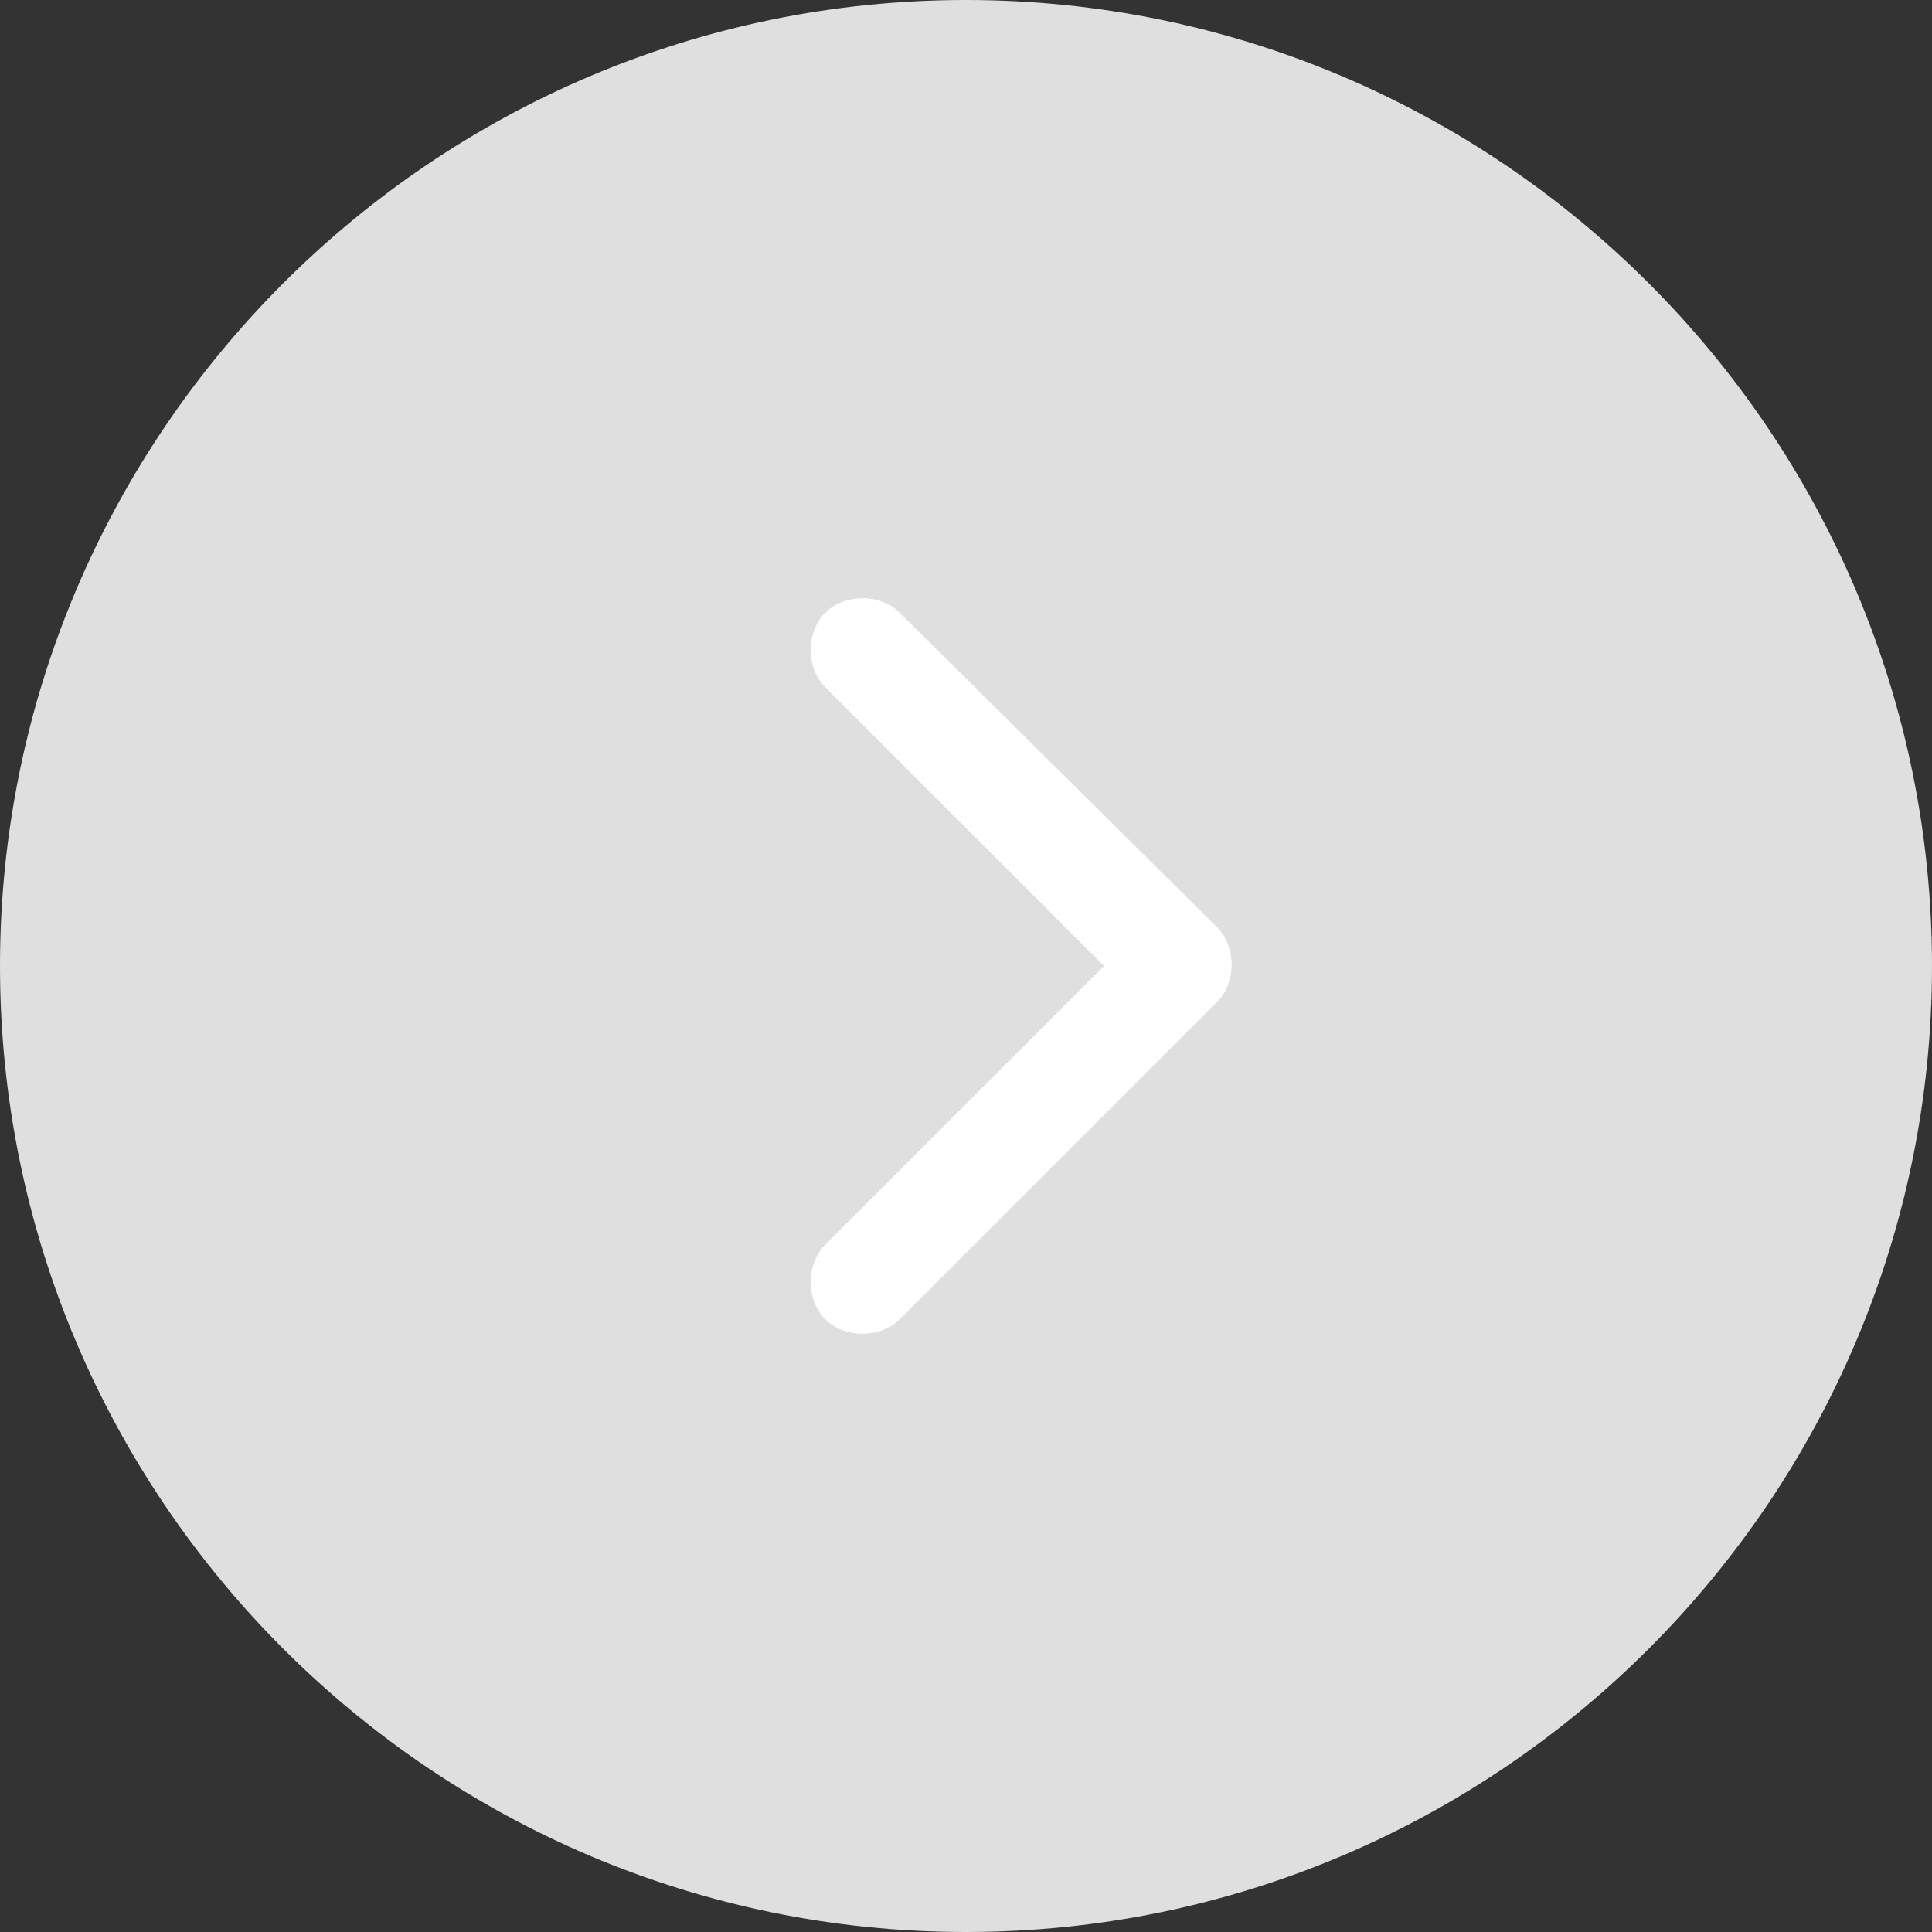
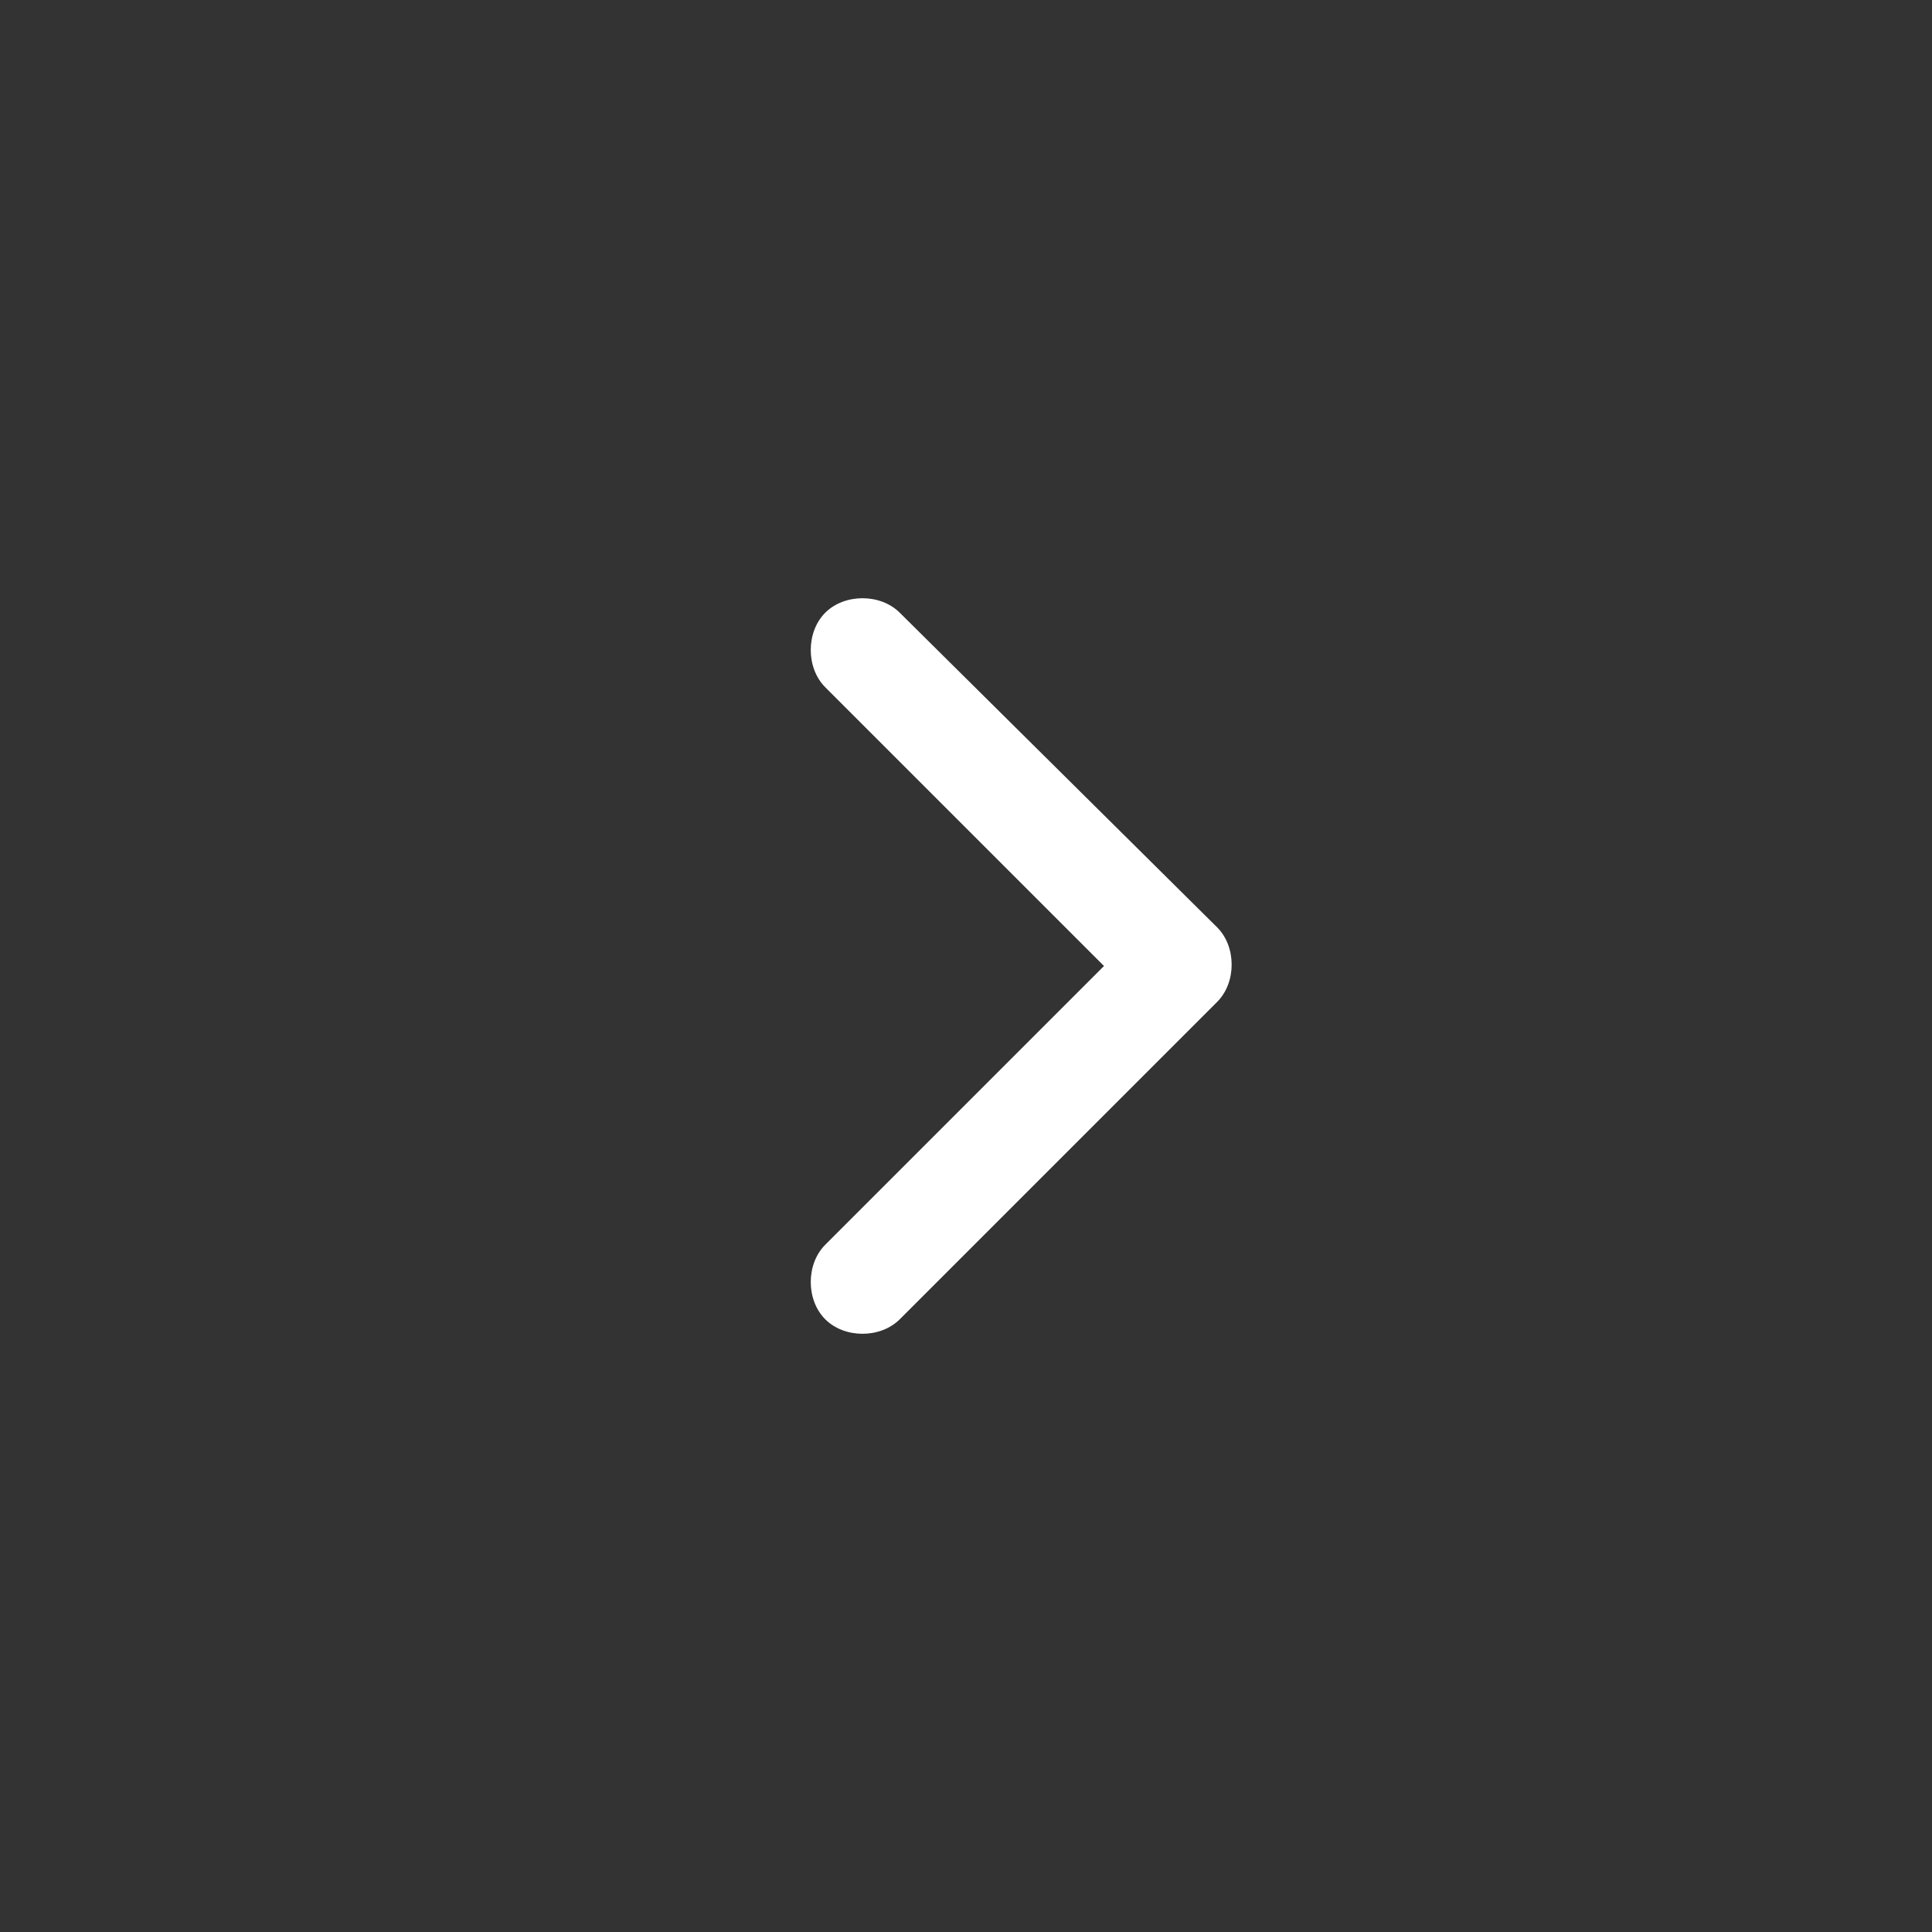
<svg xmlns="http://www.w3.org/2000/svg" version="1.1" id="图层_1" x="0px" y="0px" viewBox="0 0 70 70" style="enable-background:new 0 0 70 70;" xml:space="preserve">
  <rect x="0" y="0" width="70" height="70" fill="#333333" stroke="none" />
  <style type="text/css">
	.st0{fill:#DFDFDF;}
	.st1{fill-rule:evenodd;clip-rule:evenodd;fill:#FFFFFF;}
</style>
  <g transform="matrix(-1,0,0,-1,140,140)">
-     <path class="st0" d="M105,140L105,140c-19.3,0-35-15.7-35-35l0,0c0-19.3,15.7-35,35-35l0,0c19.3,0,35,15.7,35,35l0,0   C140,124.3,124.3,140,105,140z" />
    <g>
      <g>
        <g transform="matrix(0,1,-1,0,210,-46)">
          <g>
-             <path class="st1" d="M152.4,114.1c-0.7,0.7-2,0.7-2.7,0l-11.5-11.5c-0.7-0.7-0.7-2,0-2.7s2-0.7,2.7,0L151,110l10.1-10.1       c0.7-0.7,2-0.7,2.7,0s0.7,2,0,2.7L152.4,114.1L152.4,114.1z" />
+             <path class="st1" d="M152.4,114.1c-0.7,0.7-2,0.7-2.7,0l-11.5-11.5c-0.7-0.7-0.7-2,0-2.7s2-0.7,2.7,0L151,110l10.1-10.1       c0.7-0.7,2-0.7,2.7,0s0.7,2,0,2.7L152.4,114.1z" />
          </g>
        </g>
      </g>
    </g>
  </g>
</svg>